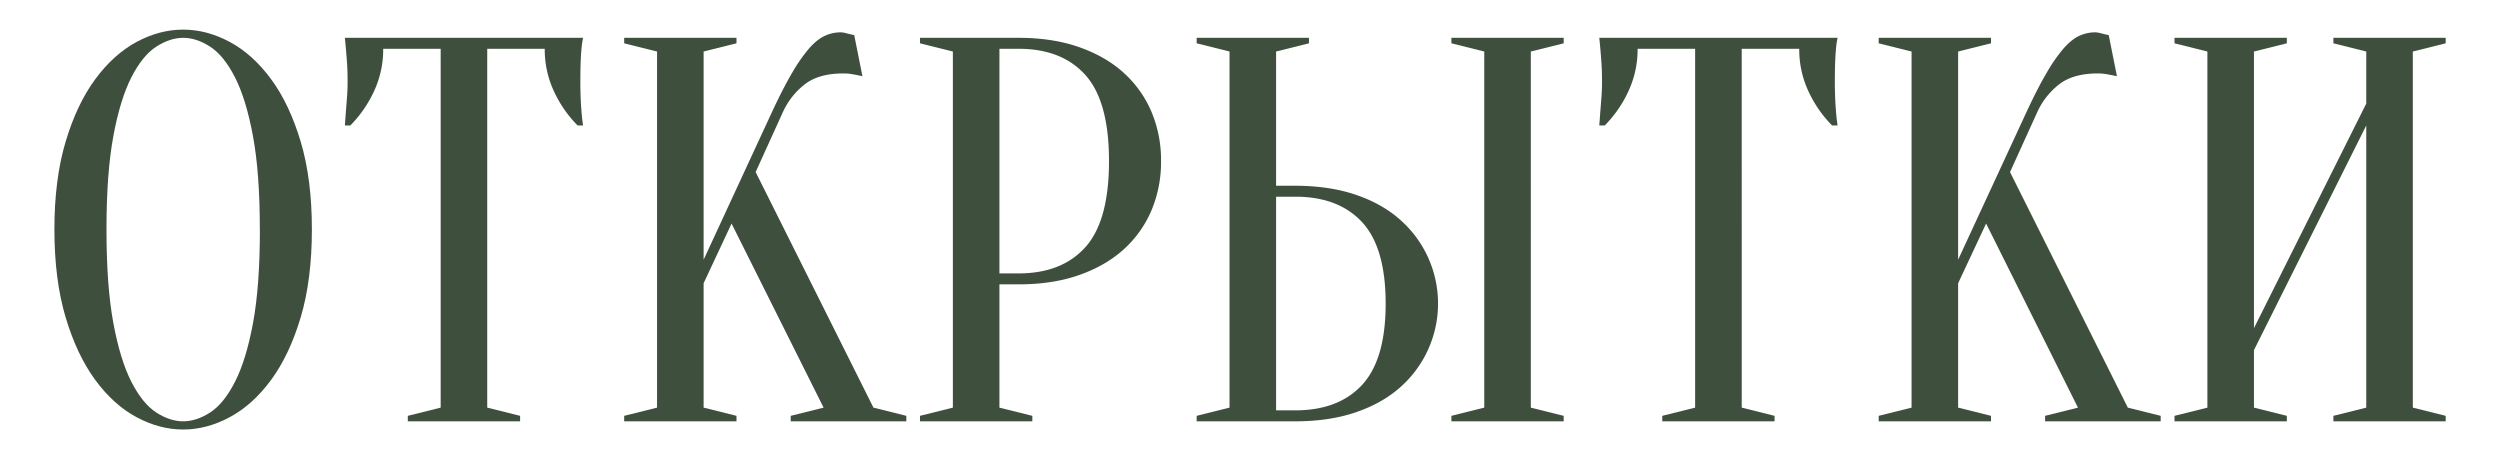
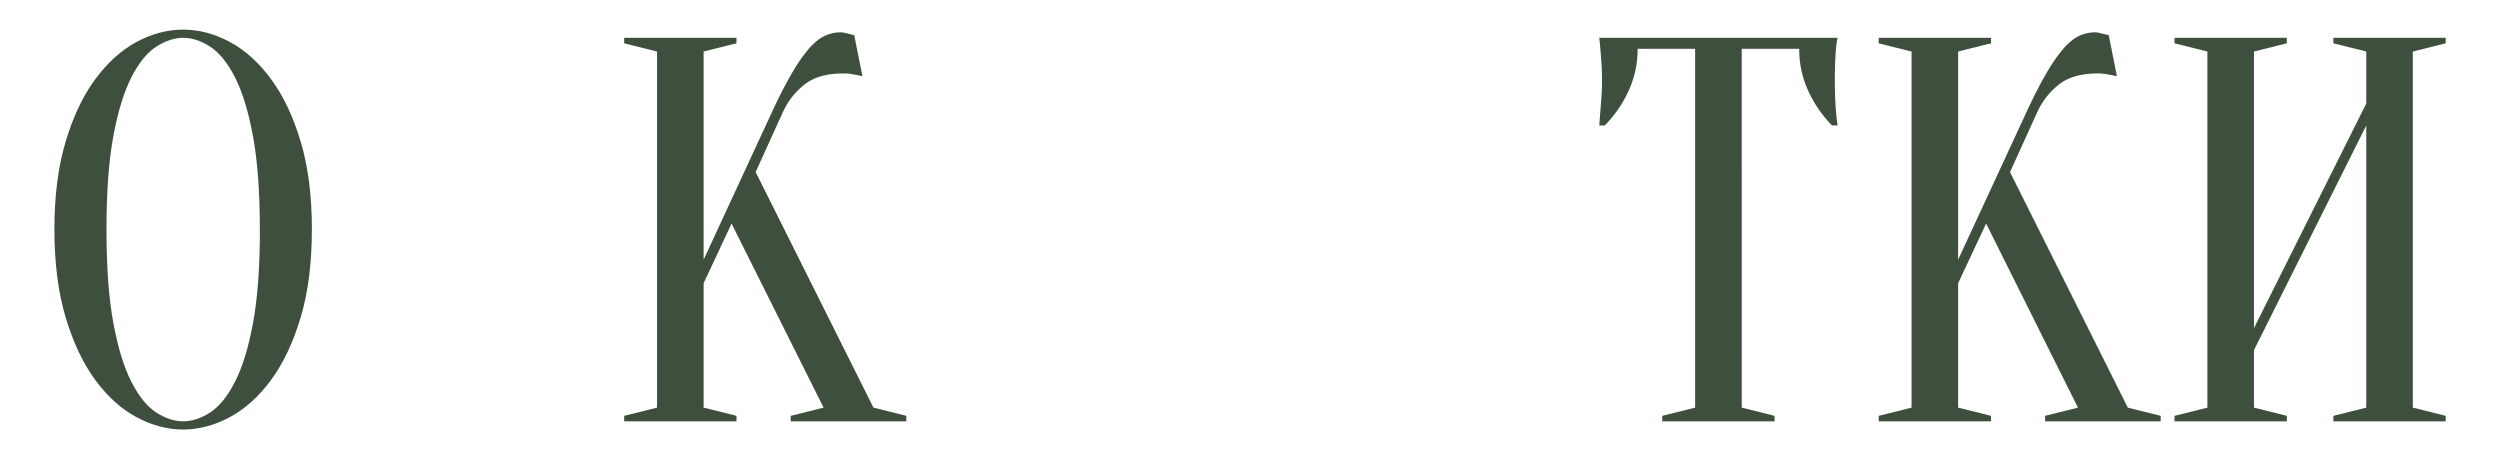
<svg xmlns="http://www.w3.org/2000/svg" id="Слой_1" data-name="Слой 1" viewBox="0 0 2068.12 372.23">
  <defs>
    <style>.cls-1{fill:#3f4f3e;}</style>
  </defs>
  <path class="cls-1" d="M258,189.91q0,41.7-9.29,72.74t-24.47,51.66q-15.19,20.63-34.22,30.82t-38.52,10.19q-19.48,0-38.52-10.19T78.8,314.31Q63.62,293.7,54.33,262.65T45,189.91q0-41.68,9.29-72.74T78.8,65.51Q94,44.9,113,34.69T151.54,24.5q19.49,0,38.52,10.19t34.22,30.82q15.18,20.63,24.47,51.66T258,189.91Zm-43.05,0q0-46.66-5.67-77.27T194.37,63.92q-9.3-18.12-20.62-25.37t-22.21-7.26q-10.87,0-22.2,7.26T108.71,63.92q-9.28,18.14-14.95,48.72t-5.67,77.27q0,46.68,5.67,77.27t14.95,48.72Q118,334,129.34,341.28t22.2,7.25q10.88,0,22.21-7.25t20.62-25.38q9.28-18.12,14.95-48.72T215,189.91Z" />
-   <path class="cls-1" d="M403.06,337.2,430.25,344v4.54h-92.9V344l27.19-6.79V40.36H317a81.83,81.83,0,0,1-7.7,35.35,99.39,99.39,0,0,1-19.49,28.09h-4.53q.45-5.88.9-12.23.45-5.44.91-11.56t.45-12.46q0-8.61-.45-15.18t-.91-11.56c-.3-3.62-.6-6.8-.9-9.52H482.37A69.2,69.2,0,0,0,481,40.81q-.47,5-.68,11.56t-.23,15.18q0,6.35.23,12.46T481,91.57q.44,6.34,1.36,12.23h-4.54a99,99,0,0,1-19.48-28.09,81.69,81.69,0,0,1-7.71-35.35H403.06Z" />
  <path class="cls-1" d="M582.07,234.32V337.2L609.26,344v4.54H516.35V344l27.19-6.79V42.62l-27.19-6.79V31.29h92.91v4.54l-27.19,6.79V214.84L638.71,92.47Q647.77,73,655.26,60.3a134.12,134.12,0,0,1,14-20.17q6.57-7.47,12.92-10.42a30.93,30.93,0,0,1,13.14-2.95,15,15,0,0,1,3.63.46l3.62.9c1.21.31,2.57.61,4.08.91l6.8,34L709,62.11c-1.52-.3-3.17-.6-5-.91a40.46,40.46,0,0,0-6.34-.45q-20.4,0-32,9.07a61.22,61.22,0,0,0-17.9,22.65l-22.66,49.86L722.55,337.2l27.2,6.79v4.54H654.12V344l27.19-6.79L605.18,184.93Z" />
-   <path class="cls-1" d="M826.78,235.23v102L854,344v4.54H761.07V344l27.19-6.79V42.62l-27.19-6.79V31.29h81.58q28.1,0,50.07,7.71t36.94,21.3a91.61,91.61,0,0,1,22.88,32.17,102.86,102.86,0,0,1,7.93,40.79,102.79,102.79,0,0,1-7.93,40.79,91.64,91.64,0,0,1-22.88,32.18q-15,13.59-36.94,21.3t-50.07,7.7Zm0-9.06h15.87q35.79,0,55.28-21.76t19.49-71.15q0-49.39-19.49-71.15T842.65,40.36H826.78Z" />
-   <path class="cls-1" d="M1071.5,153.66q28.1,0,50.08,7.47T1158.51,182a92.33,92.33,0,0,1,0,138.22q-15,13.38-36.93,20.85t-50.08,7.48H989.93V344l27.19-6.79V42.62l-27.19-6.79V31.29h92.9v4.54l-27.19,6.79v111Zm-15.86,185.8h15.86q35.79,0,55.29-21.07t19.49-67.3q0-46.23-19.49-67.3t-55.29-21.07h-15.86Zm210.73-2.26,27.19,6.79v4.54h-92.9V344l27.19-6.79V42.62l-27.19-6.79V31.29h92.9v4.54l-27.19,6.79Z" />
  <path class="cls-1" d="M1440.85,337.2,1468,344v4.54h-92.9V344l27.19-6.79V40.36h-47.58A81.84,81.84,0,0,1,1347,75.71a99.19,99.19,0,0,1-19.49,28.09H1323q.45-5.88.91-12.23.45-5.44.9-11.56t.46-12.46q0-8.61-.46-15.18t-.9-11.56c-.31-3.62-.61-6.8-.91-9.52h197.14a70.77,70.77,0,0,0-1.36,9.52q-.45,5-.68,11.56t-.23,15.18q0,6.35.23,12.46t.68,11.56q.45,6.34,1.36,12.23h-4.53a99,99,0,0,1-19.49-28.09,81.68,81.68,0,0,1-7.7-35.35h-47.59Z" />
  <path class="cls-1" d="M1619.86,234.32V337.2l27.19,6.79v4.54h-92.9V344l27.19-6.79V42.62l-27.19-6.79V31.29h92.9v4.54l-27.19,6.79V214.84l56.65-122.37q9.06-19.47,16.54-32.17a133.36,133.36,0,0,1,14-20.17q6.56-7.47,12.91-10.42a30.94,30.94,0,0,1,13.15-2.95,15,15,0,0,1,3.62.46l3.63.9c1.2.31,2.56.61,4.08.91l6.79,34-4.53-.91c-1.51-.3-3.17-.6-5-.91a40.6,40.6,0,0,0-6.35-.45q-20.39,0-32,9.07a61.32,61.32,0,0,0-17.9,22.65l-22.66,49.86,97.44,194.87,27.19,6.79v4.54h-95.62V344l27.19-6.79L1643,184.93Z" />
  <path class="cls-1" d="M1864.58,289.61V337.2l27.19,6.79v4.54h-92.91V344l27.2-6.79V42.62l-27.2-6.79V31.29h92.91v4.54l-27.19,6.79V271.48l92.9-185.8V42.62l-27.19-6.79V31.29h92.9v4.54L1996,42.62V337.2l27.19,6.79v4.54h-92.9V344l27.19-6.79V103.8Z" />
</svg>